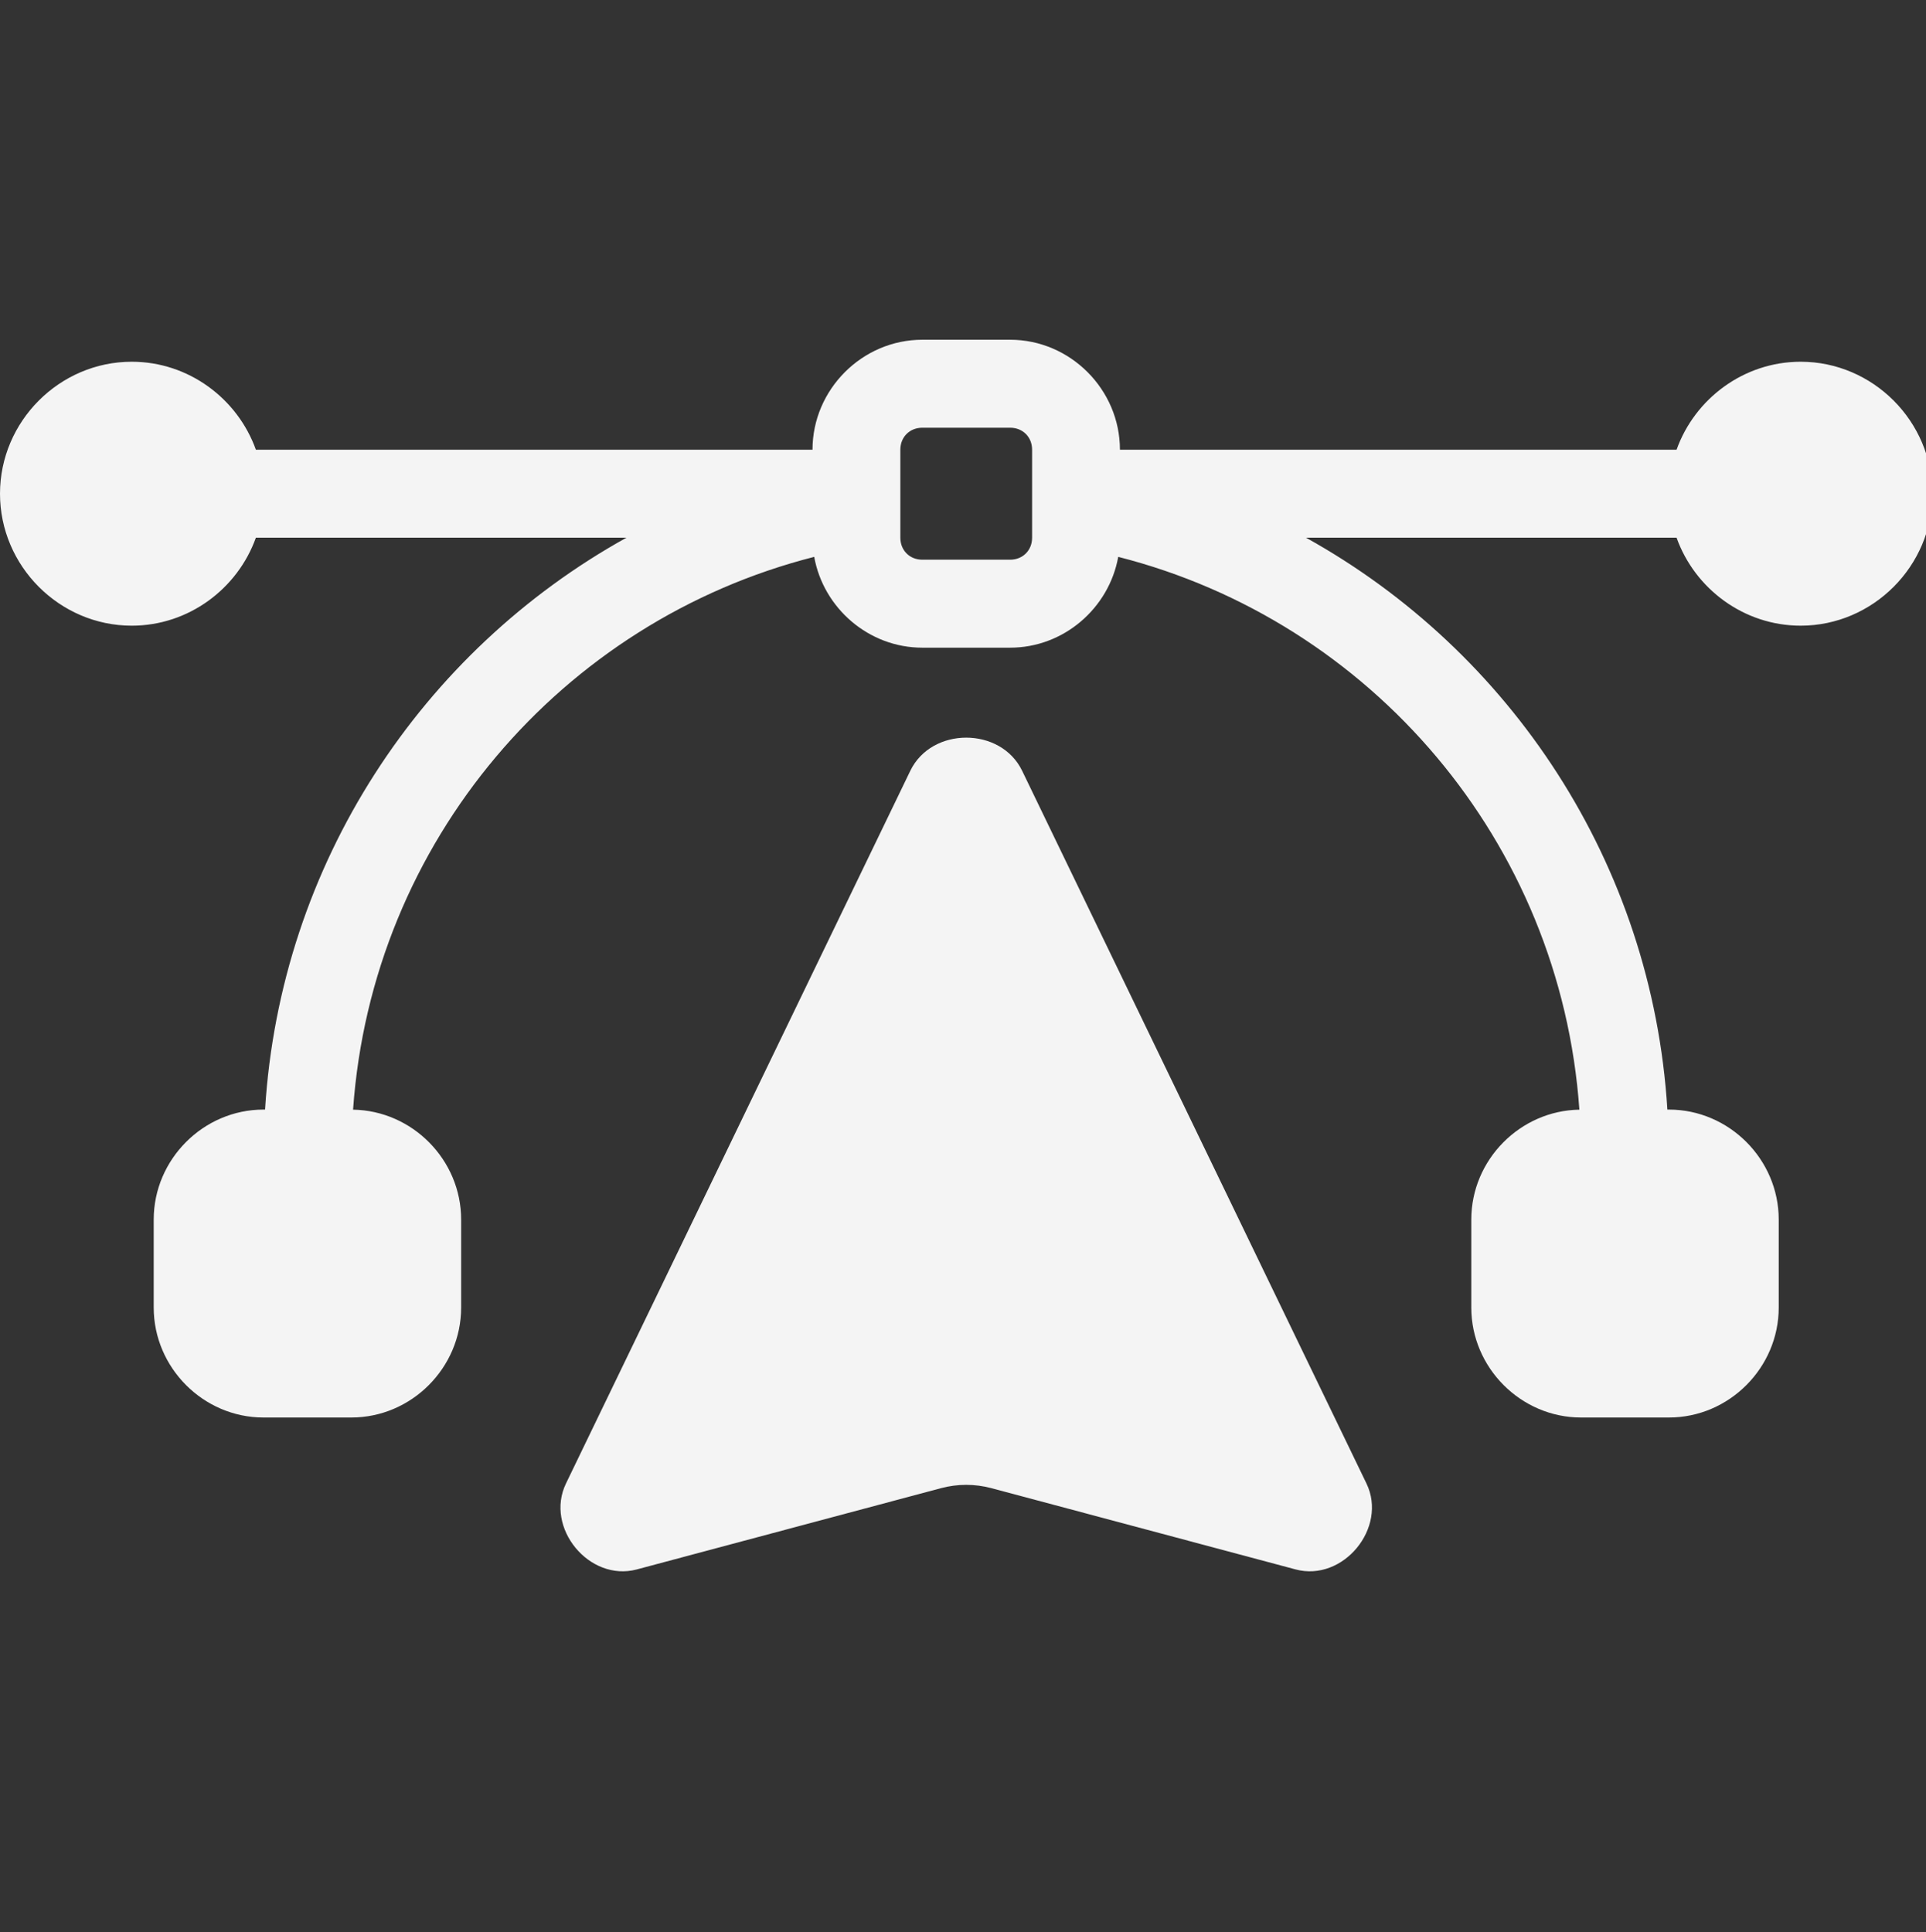
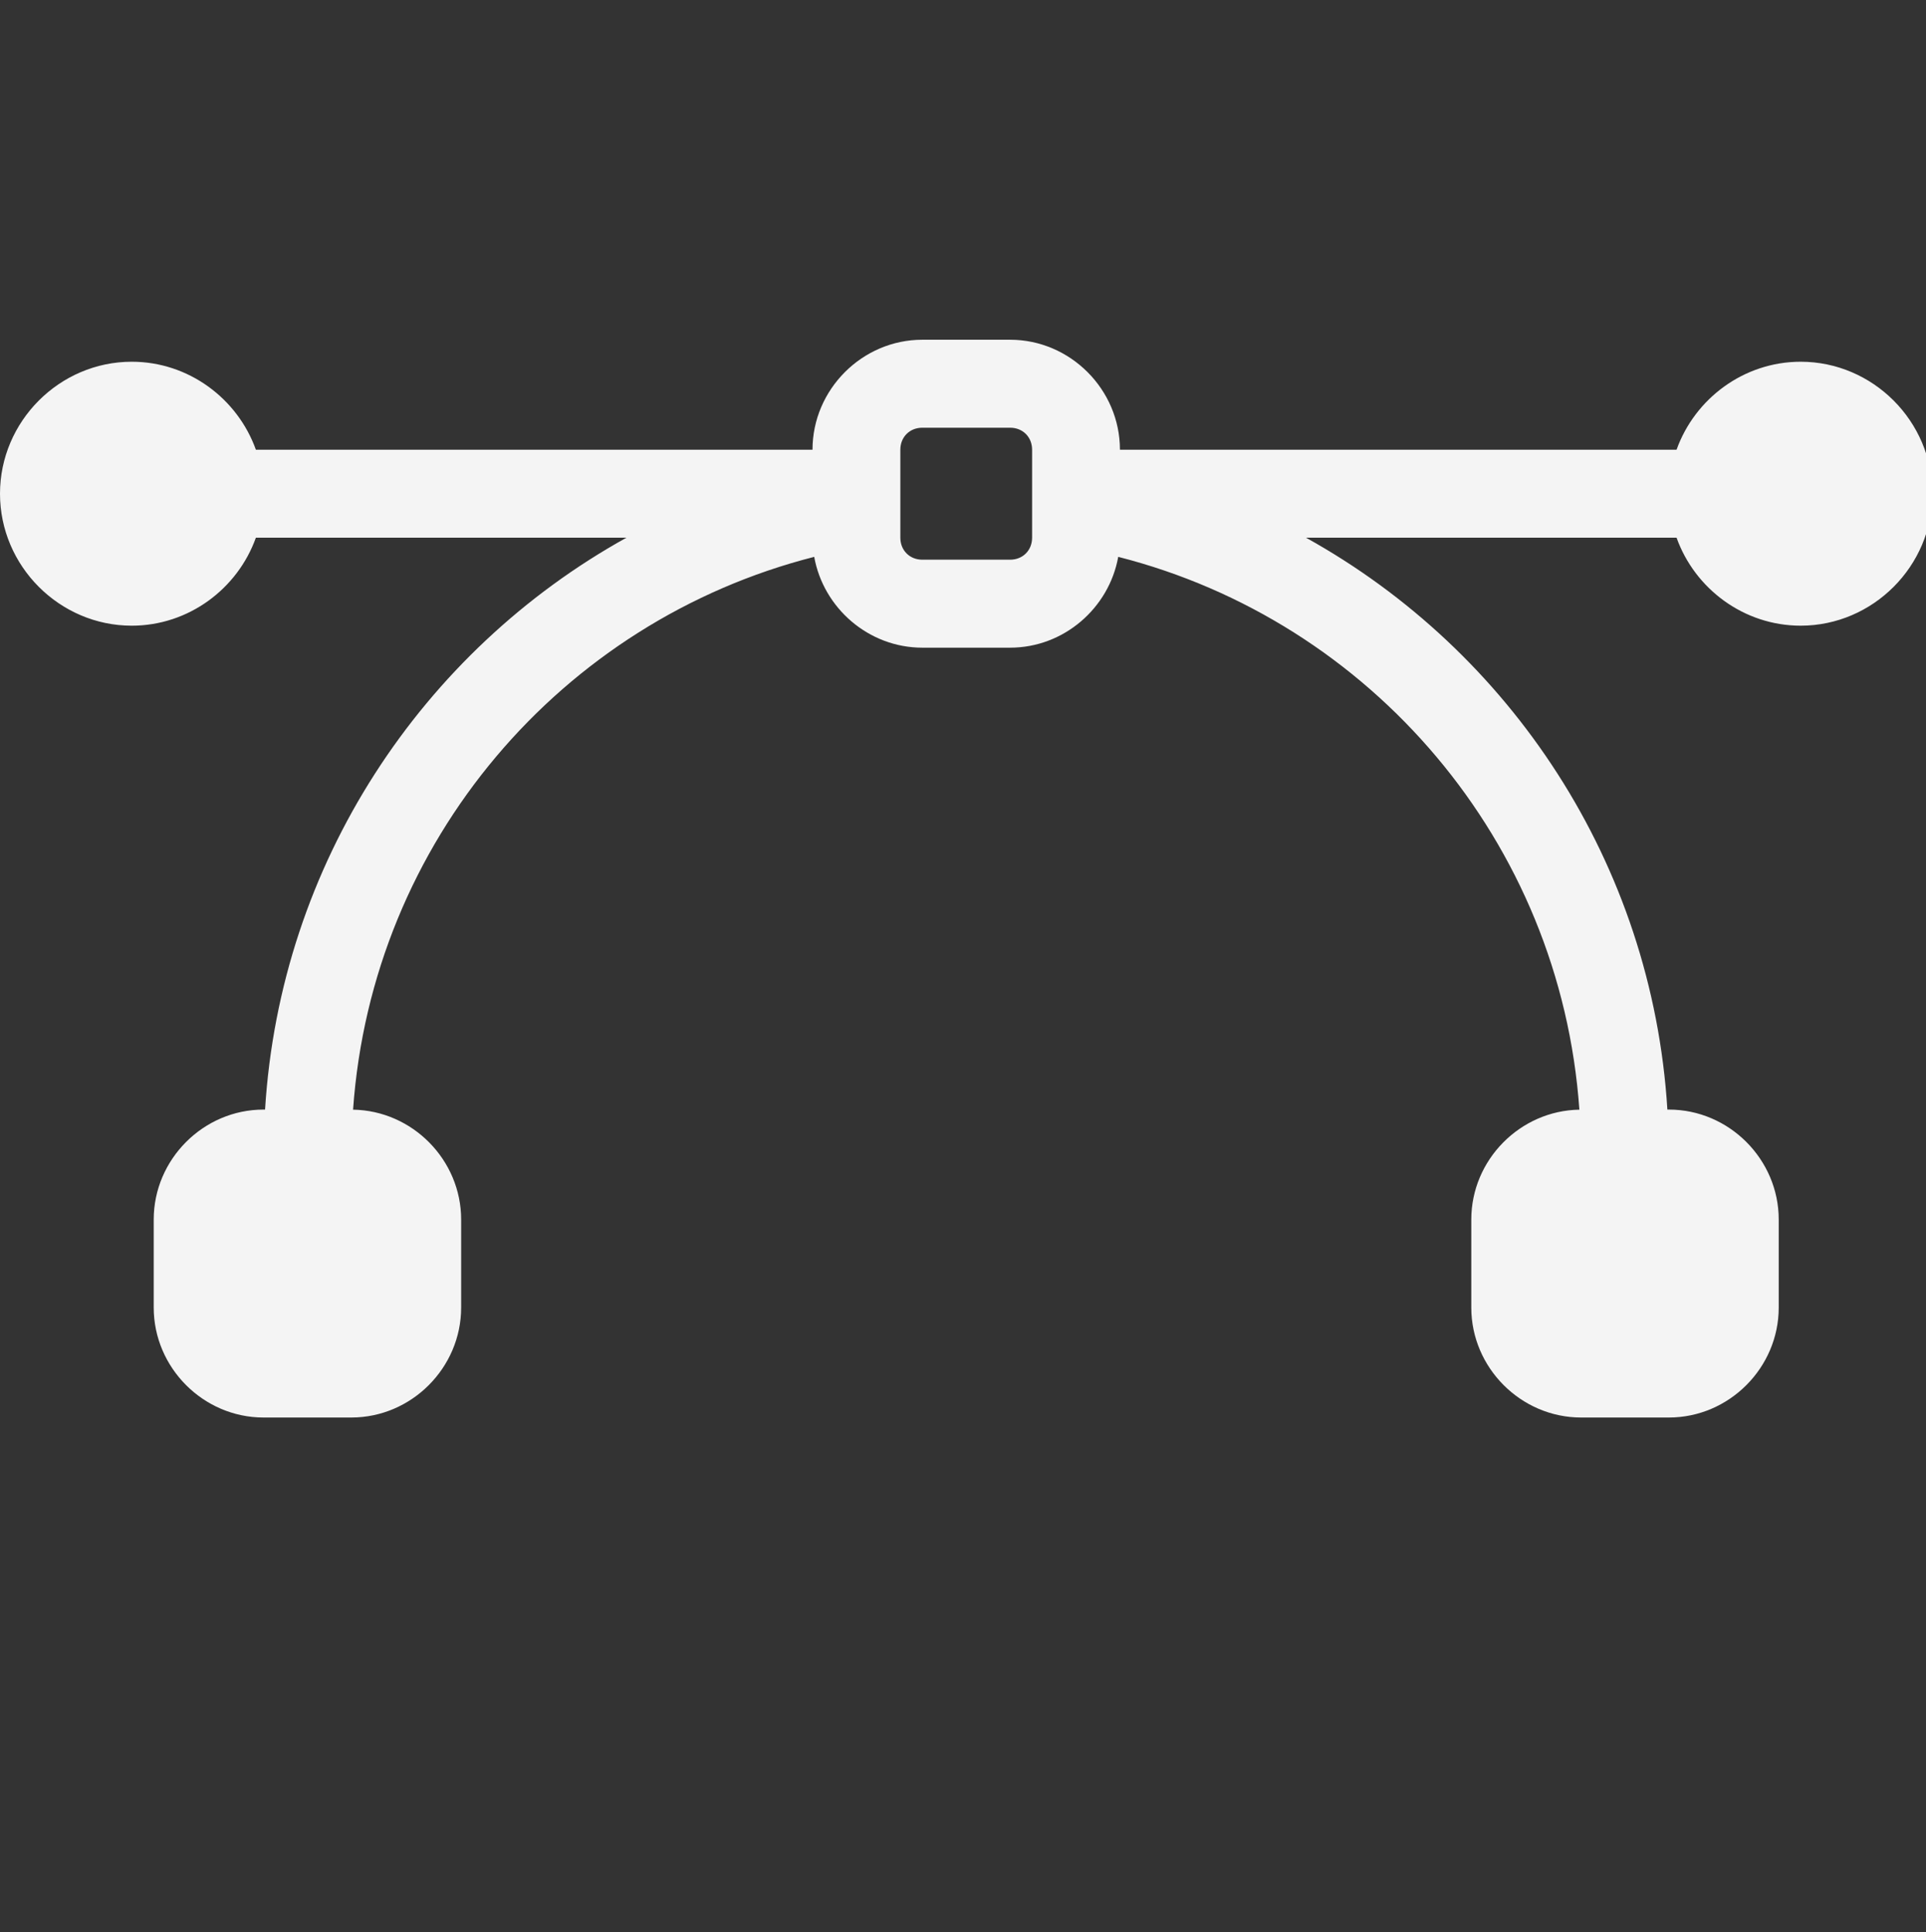
<svg xmlns="http://www.w3.org/2000/svg" width="598" height="600" viewBox="0 0 598 600" fill="none">
  <rect x="0" y="0" width="598" height="600" fill="#333333" stroke="none" />
-   <path fill-rule="evenodd" clip-rule="evenodd" d="M300 229.047C292.971 229.047 285.952 232.479 282.635 239.345L175.728 460.651C169.079 474.417 182.977 491.27 197.727 487.33L292.196 462.091C297.308 460.725 302.692 460.725 307.804 462.091L402.273 487.33C417.023 491.27 430.921 474.417 424.272 460.651L317.365 239.345C314.048 232.479 307.029 229.047 300 229.047Z" fill="#F4F4F4" />
  <path d="M286.364 105.494C267.697 105.494 252.273 120.945 252.273 139.644H79.448C73.779 123.793 58.573 112.324 40.909 112.324C18.477 112.324 0 130.833 0 153.304C0 175.774 18.477 194.283 40.909 194.283C58.573 194.283 73.779 182.814 79.448 166.963H194.505C131.079 202.162 87.021 268.062 82.298 344.542H81.818C63.152 344.542 47.727 359.993 47.727 378.691V406.011C47.727 424.709 63.152 440.16 81.818 440.16H109.091C127.757 440.16 143.182 424.709 143.182 406.011V378.691C143.182 360.173 128.047 344.862 109.624 344.568C115.475 261.24 174.446 192.857 252.805 172.913C255.658 188.83 269.72 201.113 286.364 201.113H313.636C330.28 201.113 344.342 188.83 347.195 172.913C425.554 192.857 484.525 261.24 490.376 344.568C471.953 344.862 456.818 360.173 456.818 378.691V406.011C456.818 424.709 472.243 440.16 490.909 440.16H518.182C536.848 440.16 552.273 424.709 552.273 406.011V378.691C552.273 359.993 536.848 344.542 518.182 344.542H517.702C512.979 268.062 468.921 202.162 405.495 166.963H520.552C526.221 182.814 541.427 194.283 559.091 194.283C581.523 194.283 600 175.774 600 153.304C600 130.833 581.523 112.324 559.091 112.324C541.427 112.324 526.221 123.793 520.552 139.644H347.727C347.727 120.945 332.303 105.494 313.636 105.494L286.364 105.494ZM286.364 132.814H313.636C317.563 132.814 320.455 135.71 320.455 139.644V166.963C320.455 170.897 317.563 173.793 313.636 173.793H286.364C282.437 173.793 279.546 170.897 279.546 166.963V139.644C279.546 135.71 282.437 132.814 286.364 132.814Z" fill="#F4F4F4" />
</svg>